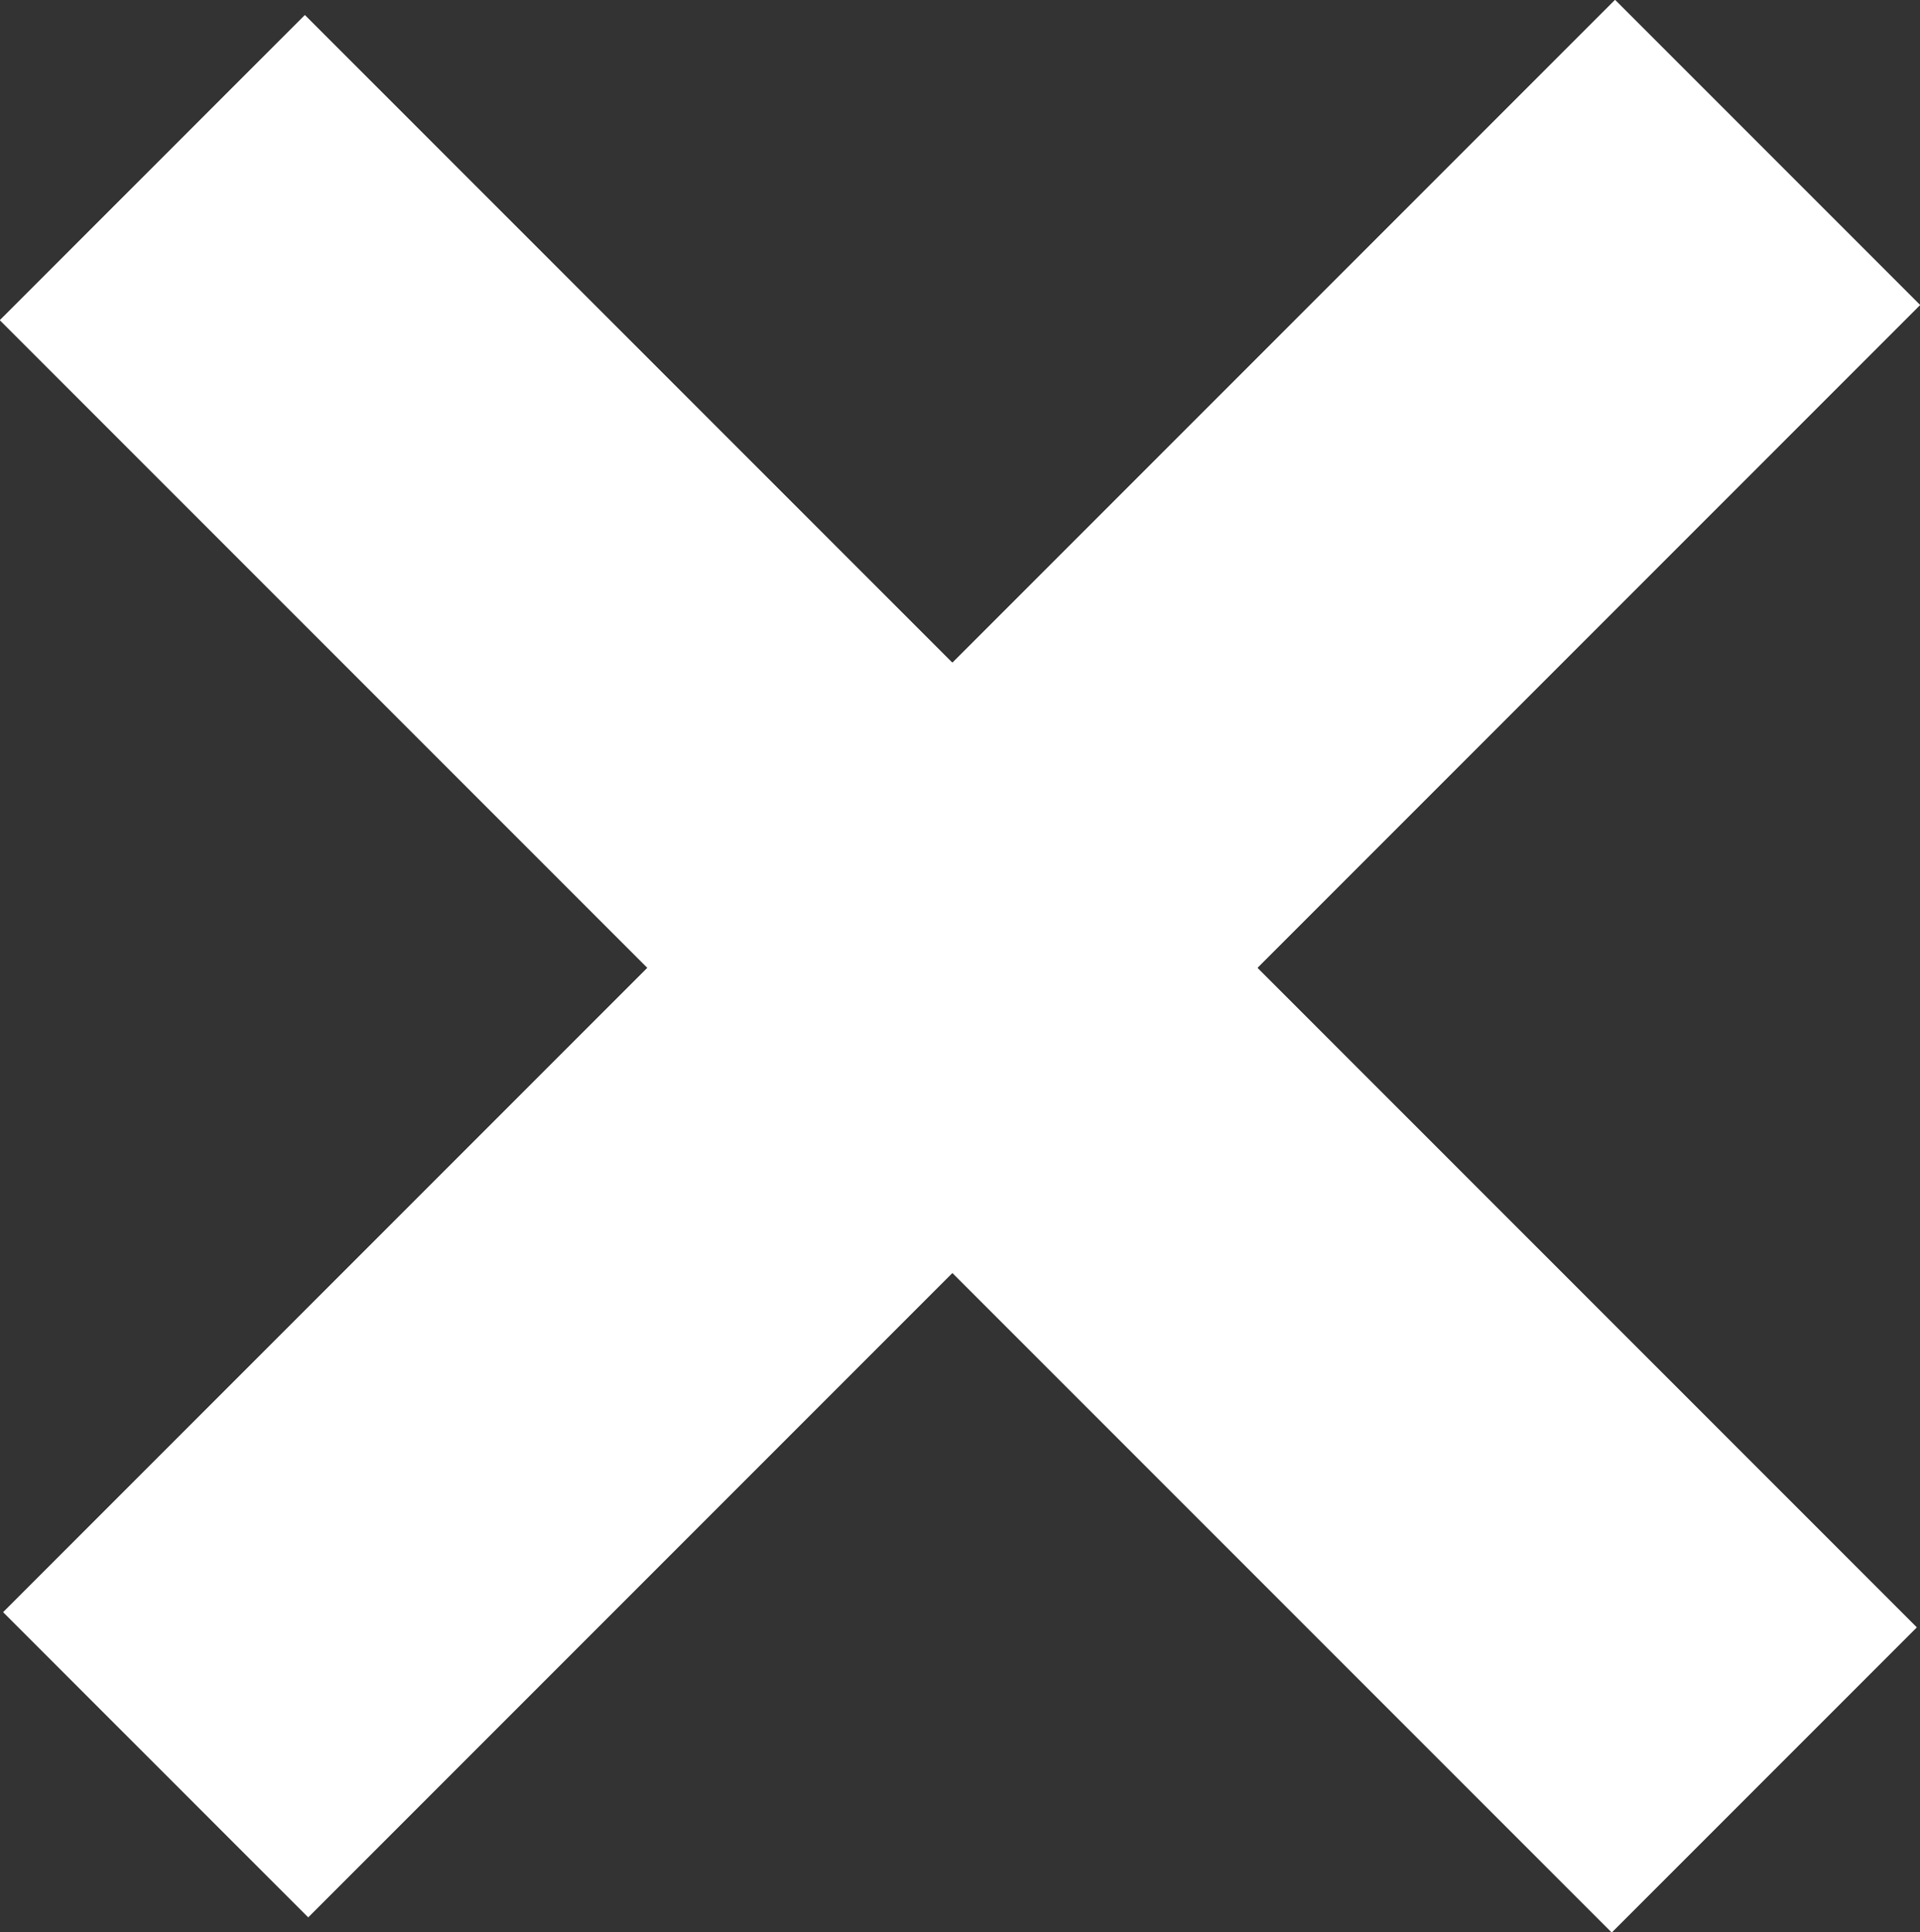
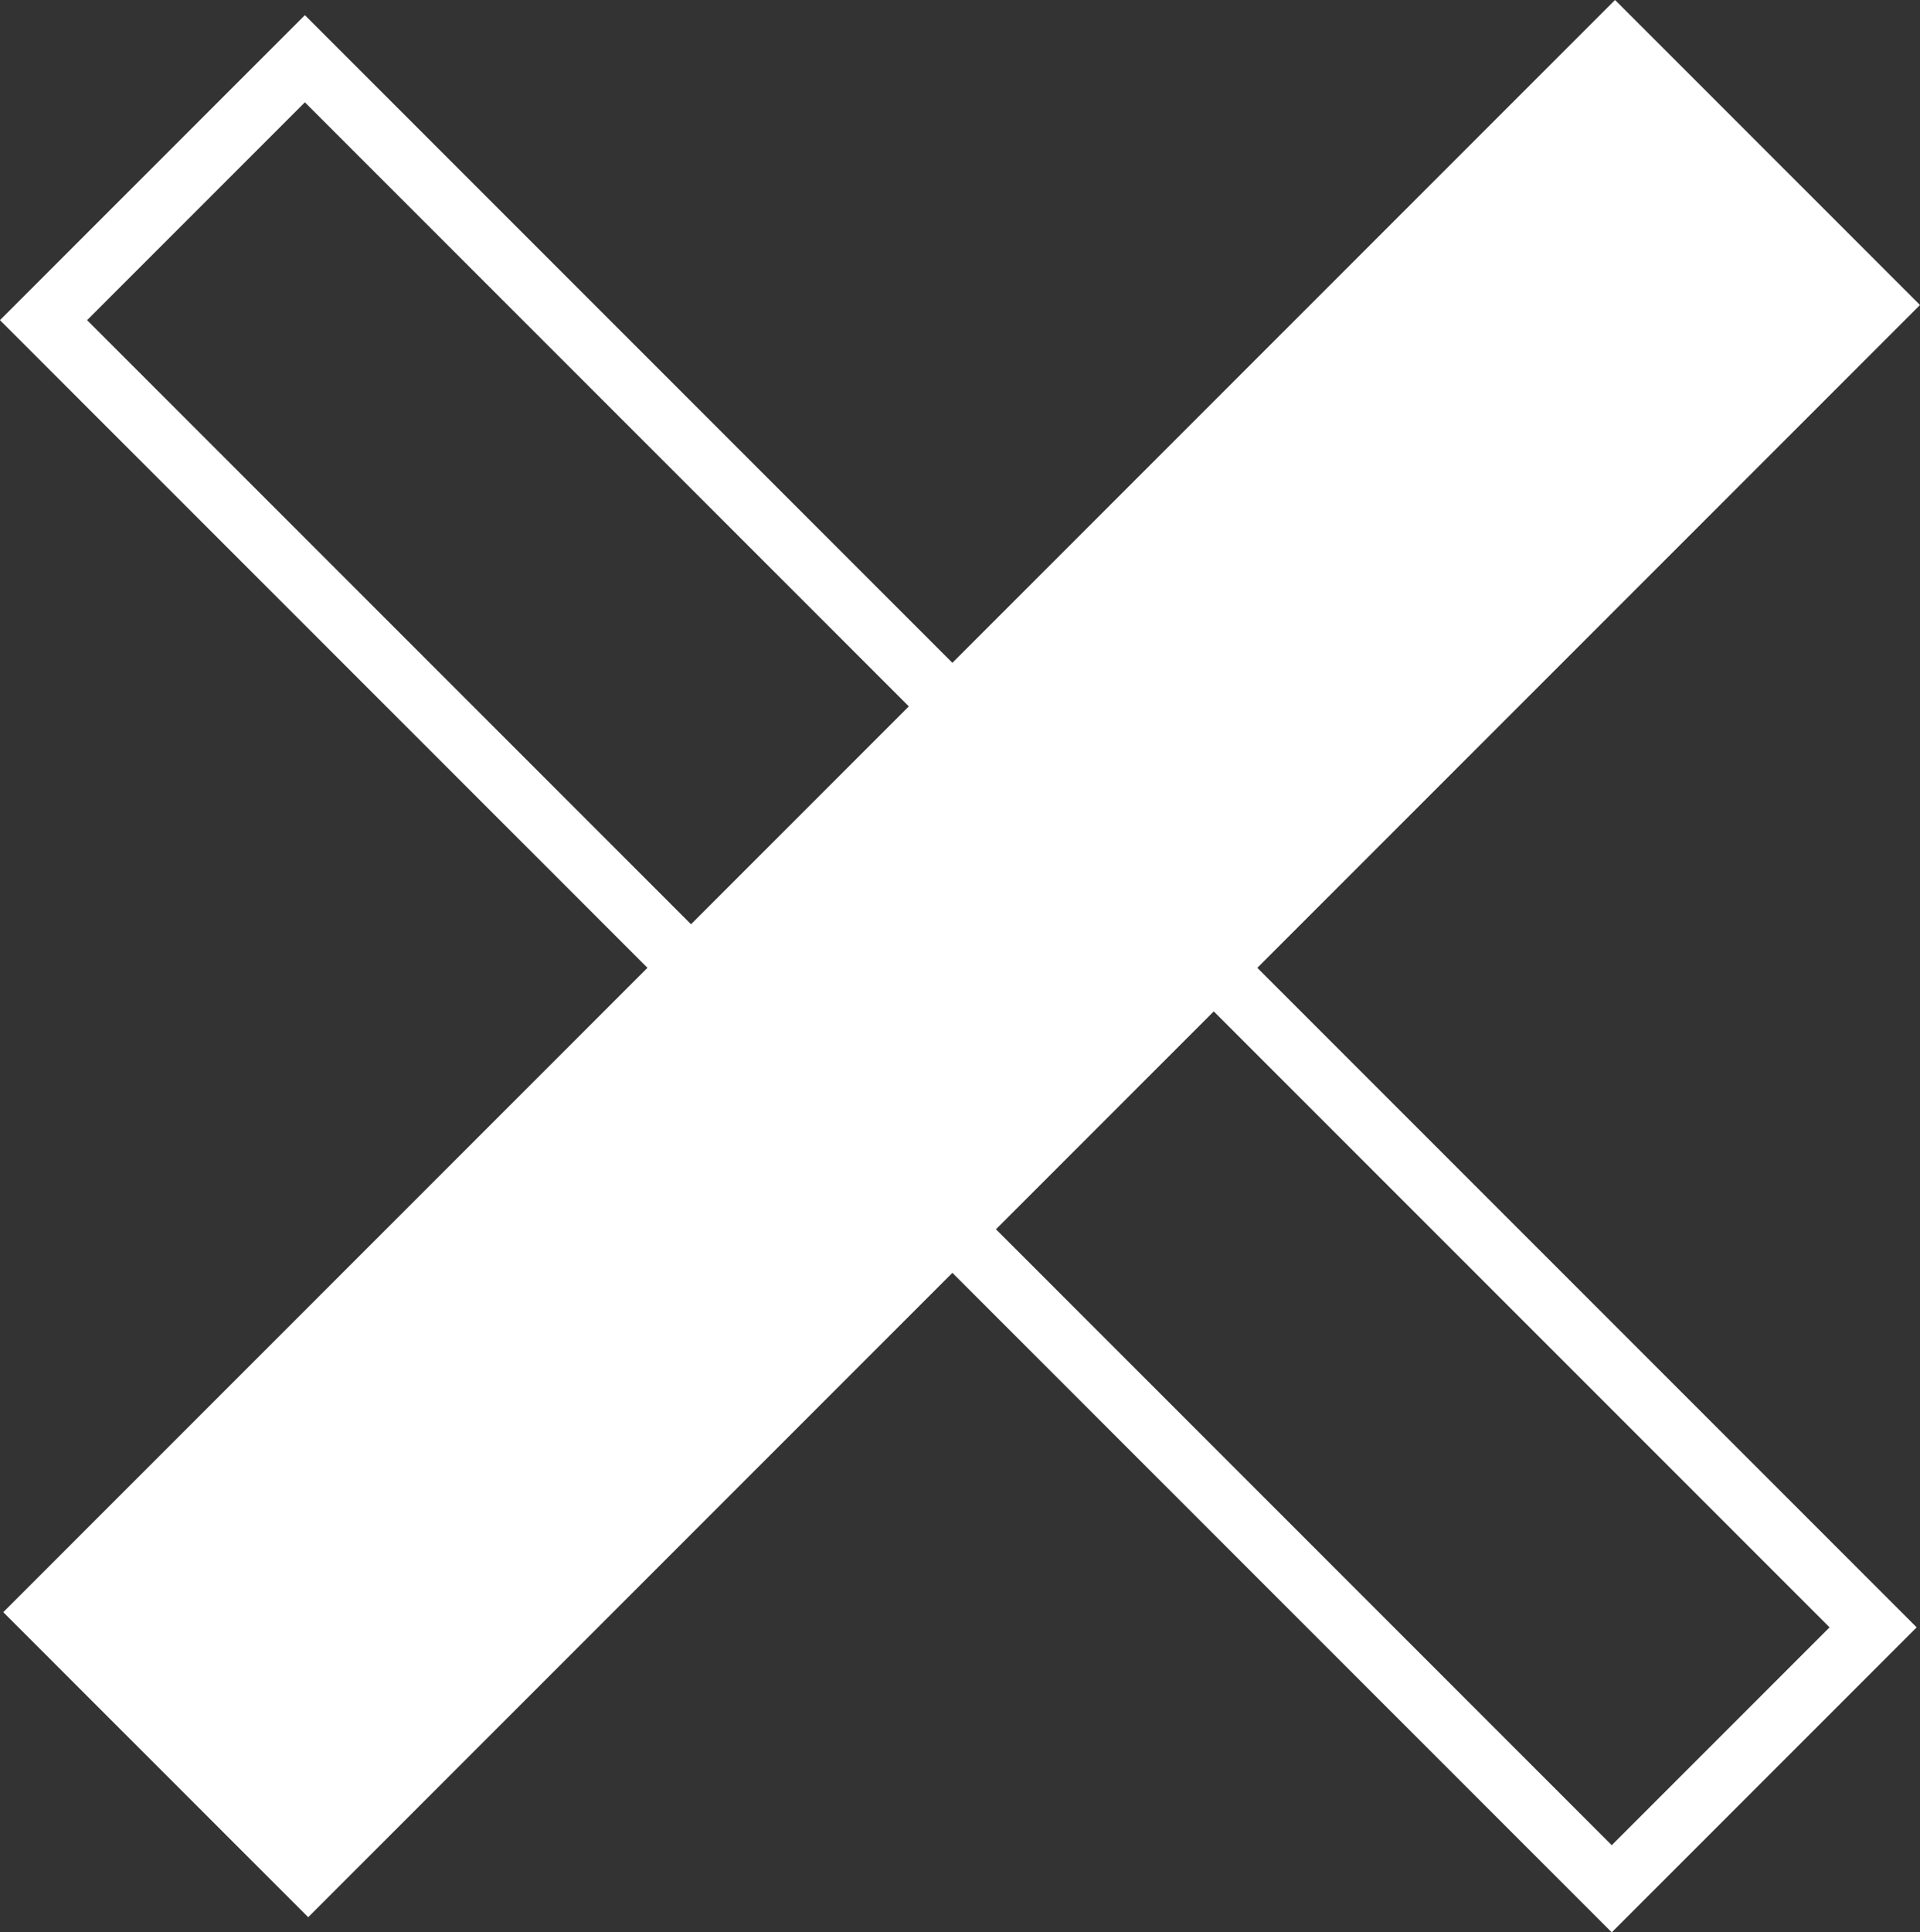
<svg xmlns="http://www.w3.org/2000/svg" width="31.166" height="31.359" viewBox="0 0 31.166 31.359">
  <rect x="0" y="0" width="31.166" height="31.359" fill="#333333" stroke="none" />
  <g id="Groupe_2" data-name="Groupe 2" transform="translate(-610.028 -282.856)">
    <g id="Rectangle_3" data-name="Rectangle 3" transform="translate(614.977 283.102) rotate(45)" fill="#fff" stroke="#fff" stroke-width="1">
-       <rect width="37" height="7" stroke="none" />
      <rect x="0.5" y="0.5" width="36" height="6" fill="none" />
    </g>
    <g id="Rectangle_4" data-name="Rectangle 4" transform="translate(636.244 282.856) rotate(45)" fill="#fff" stroke="#fff" stroke-width="1">
      <rect width="7" height="37" stroke="none" />
-       <rect x="0.5" y="0.5" width="6" height="36" fill="none" />
    </g>
  </g>
</svg>